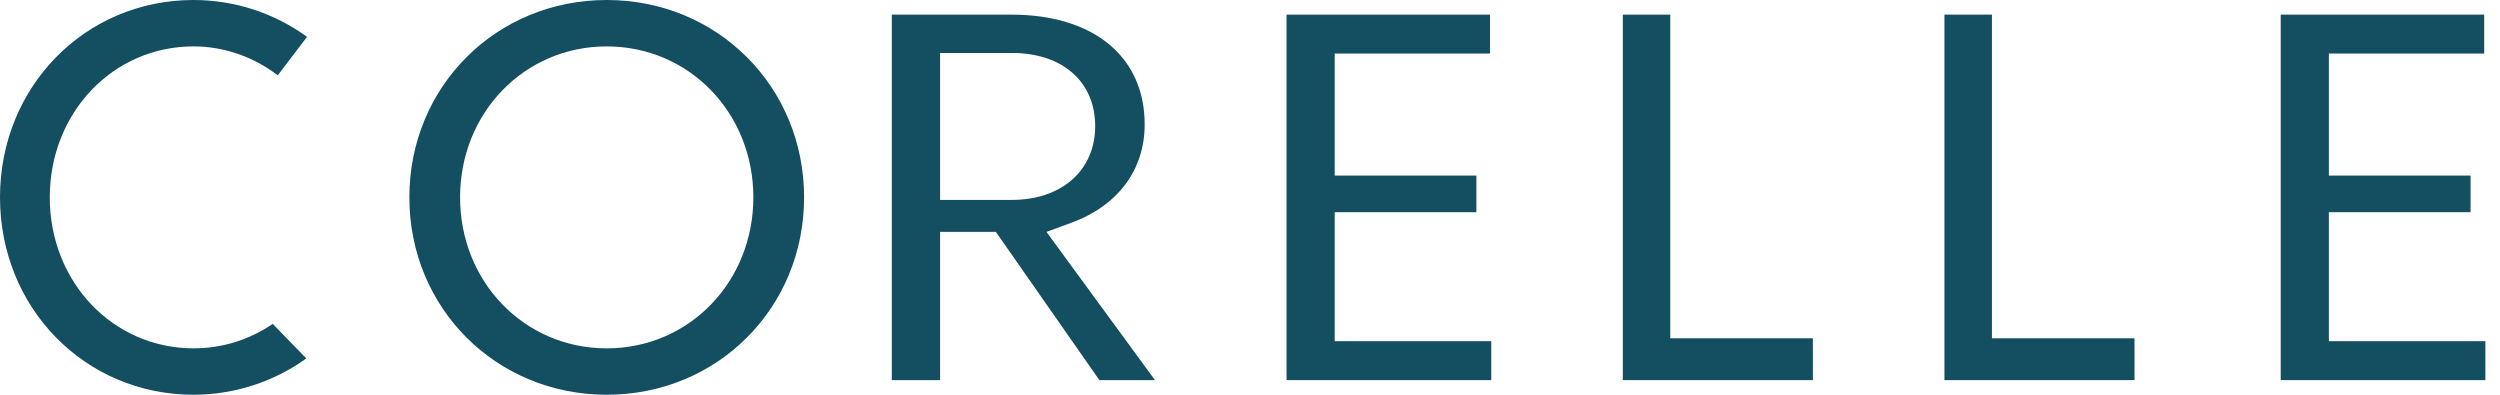
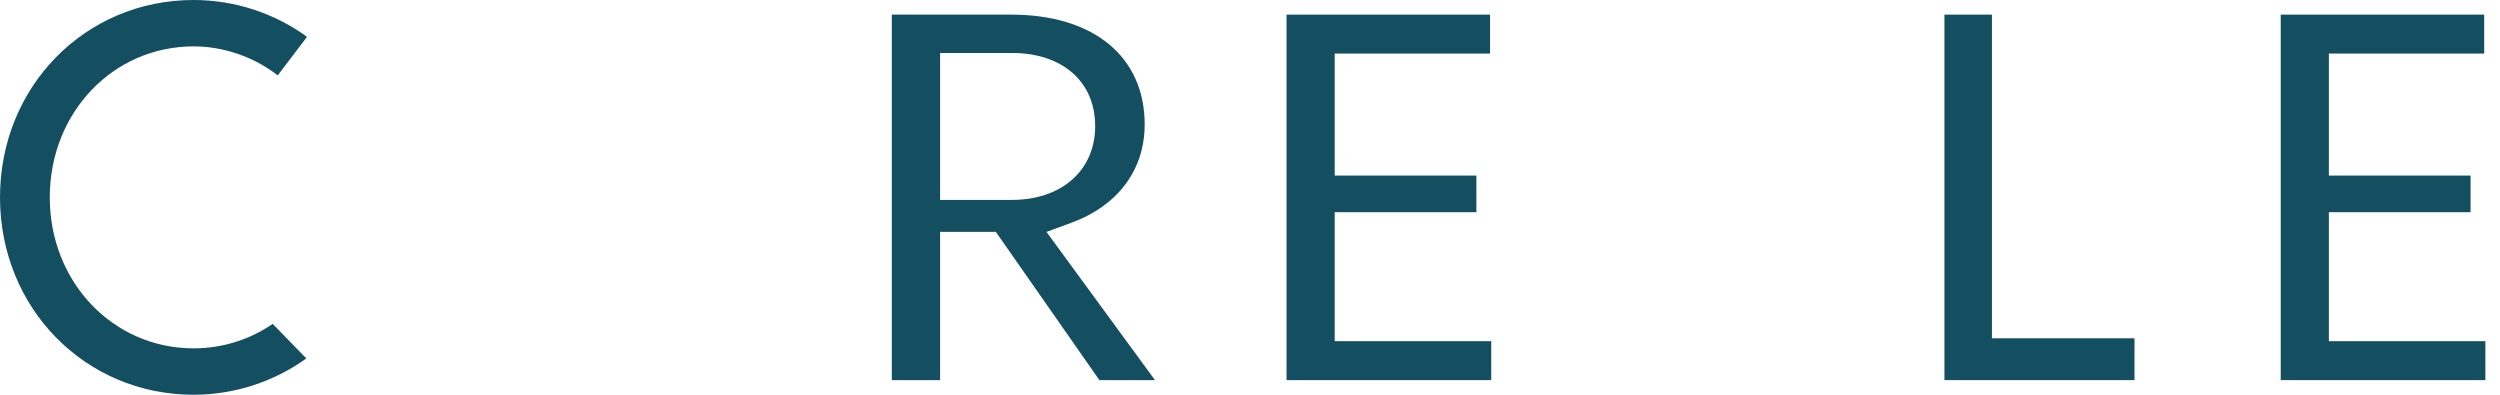
<svg xmlns="http://www.w3.org/2000/svg" viewBox="0 0 152 24" version="1.1" fill="#134E61">
  <title>Corelle Logo</title>
  <defs />
  <g id="Pyrex-Cart" stroke-width="1" fill-rule="evenodd">
    <g id="Pyrex-VD-/--Desktop-/-Cart-/-Promos---tooltip" transform="translate(-462, -3852)">
      <g id="PyrexModules-/-BrandFamily-/-Desktop" transform="translate(0, 3680)">
        <g id="VD-/-BrandFamily-/-Pyrex-/-Desktop">
          <g id="Logos" transform="translate(233, 156)">
            <g id="corelle" transform="translate(229, 13)">
              <g id="Corelle-Logo" transform="translate(0, 3)">
-                 <path d="M57.158,3.221 L61.525,3.221 C64.6,3.221 66.587,4.967 66.587,7.67 C66.587,10.352 64.554,12.154 61.525,12.154 L57.158,12.154 L57.158,3.221 Z M66.842,23.111 L70.222,23.111 L63.625,14.099 L65.138,13.544 C67.971,12.505 69.596,10.326 69.596,7.564 C69.596,3.447 66.489,0.889 61.489,0.889 L54.222,0.889 L54.222,23.111 L57.158,23.111 L57.158,14.099 L60.549,14.099 L66.842,23.111 Z" id="Fill-1" />
+                 <path d="M57.158,3.221 L61.525,3.221 C64.6,3.221 66.587,4.967 66.587,7.67 C66.587,10.352 64.554,12.154 61.525,12.154 L57.158,12.154 Z M66.842,23.111 L70.222,23.111 L63.625,14.099 L65.138,13.544 C67.971,12.505 69.596,10.326 69.596,7.564 C69.596,3.447 66.489,0.889 61.489,0.889 L54.222,0.889 L54.222,23.111 L57.158,23.111 L57.158,14.099 L60.549,14.099 L66.842,23.111 Z" id="Fill-1" />
                <polygon id="Fill-3" points="89.765 12.902 89.765 10.675 81.15 10.675 81.15 3.256 90.595 3.256 90.595 0.889 78.222 0.889 78.222 23.111 90.667 23.111 90.667 20.744 81.15 20.744 81.15 12.902" />
-                 <polygon id="Fill-5" points="98.667 0.889 98.667 23.111 110.222 23.111 110.222 20.568 101.553 20.568 101.553 0.889" />
                <polygon id="Fill-7" points="118.222 0.889 118.222 23.111 129.778 23.111 129.778 20.568 121.109 20.568 121.109 0.889" />
                <polygon id="Fill-9" points="150.21 12.902 150.21 10.675 141.595 10.675 141.595 3.256 151.039 3.256 151.039 0.889 138.667 0.889 138.667 23.111 151.111 23.111 151.111 20.744 141.595 20.744 141.595 12.902" />
-                 <path d="M36.889,21.18 C31.889,21.18 27.973,17.147 27.973,11.999 C27.973,6.852 31.889,2.821 36.889,2.821 C41.889,2.821 45.804,6.852 45.804,11.999 C45.804,17.147 41.889,21.18 36.889,21.18 M36.889,0 C30.16,0 24.889,5.271 24.889,11.999 C24.889,18.729 30.16,24 36.889,24 C43.618,24 48.889,18.729 48.889,11.999 C48.889,5.271 43.618,0 36.889,0" id="Fill-11" />
                <path d="M0,11.999 C0,18.729 5.17,24 11.771,24 C14.232,24 16.646,23.219 18.623,21.792 L16.581,19.692 C15.157,20.666 13.501,21.179 11.771,21.179 C6.867,21.179 3.026,17.147 3.026,11.999 C3.026,6.852 6.867,2.82 11.771,2.82 C13.597,2.82 15.437,3.458 16.886,4.582 L18.667,2.24 C16.682,0.793 14.25,0 11.771,0 C5.17,0 0,5.271 0,11.999" id="Fill-13" />
              </g>
            </g>
          </g>
        </g>
      </g>
    </g>
  </g>
</svg>